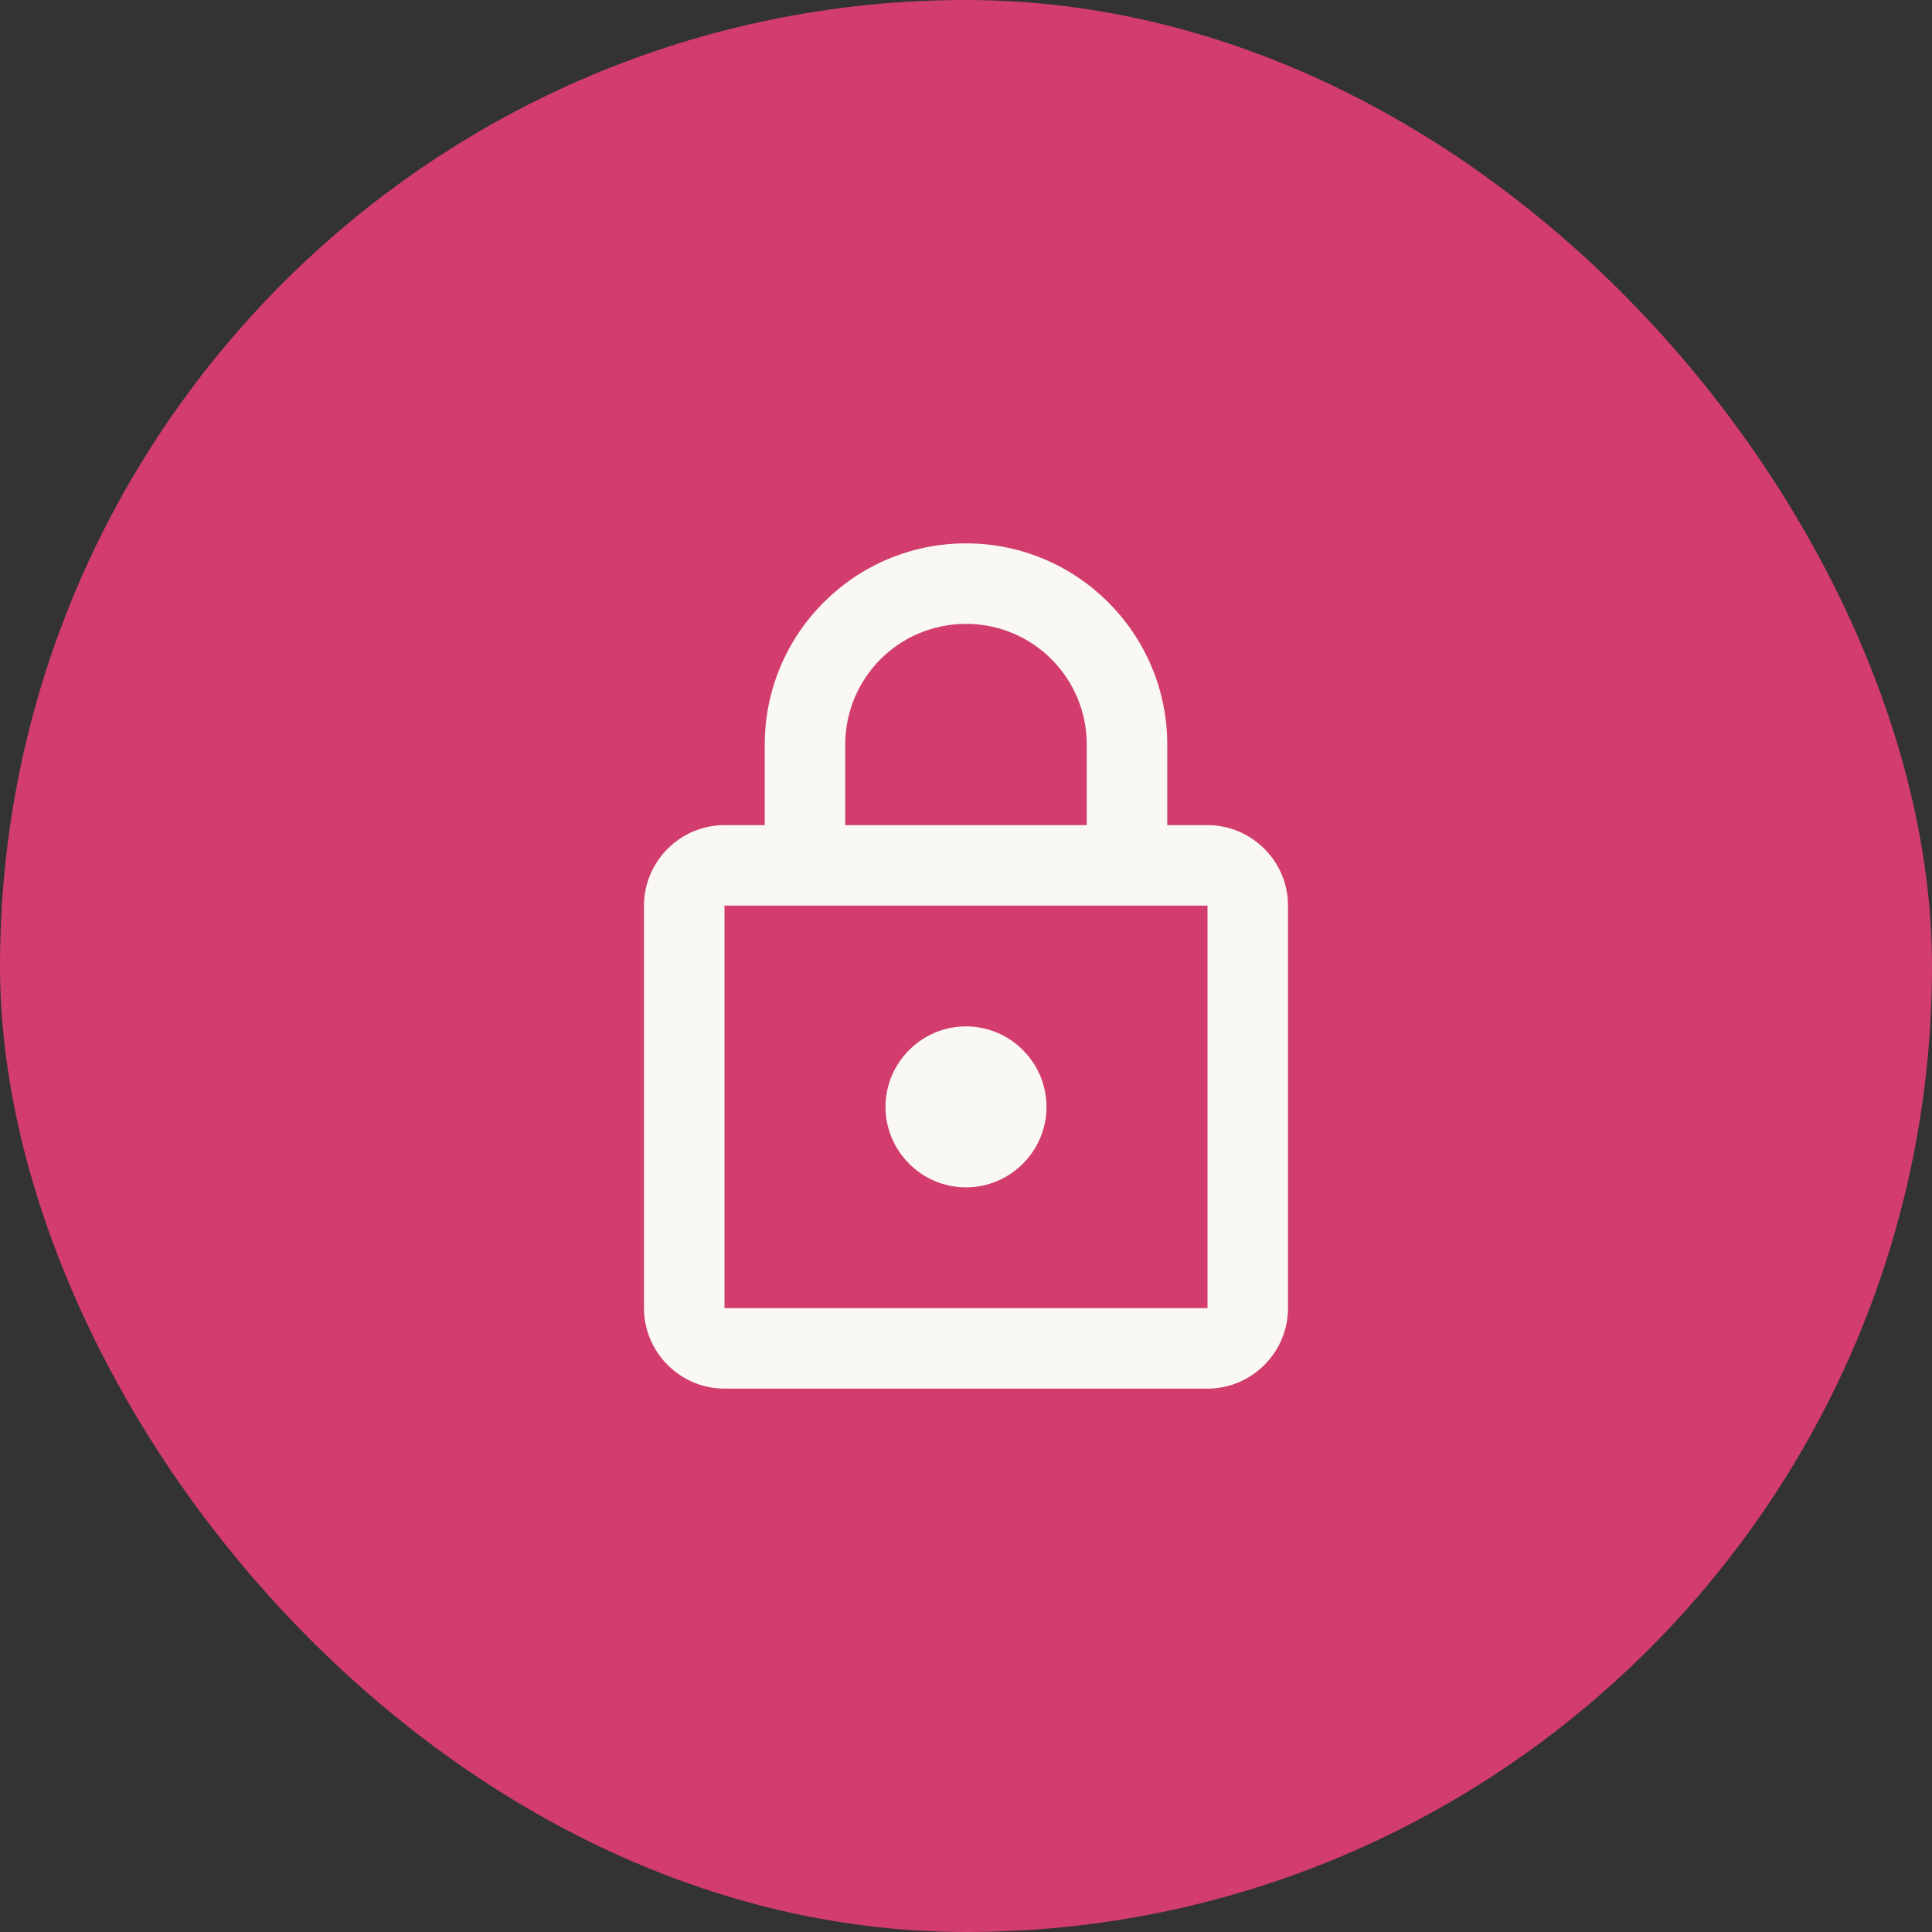
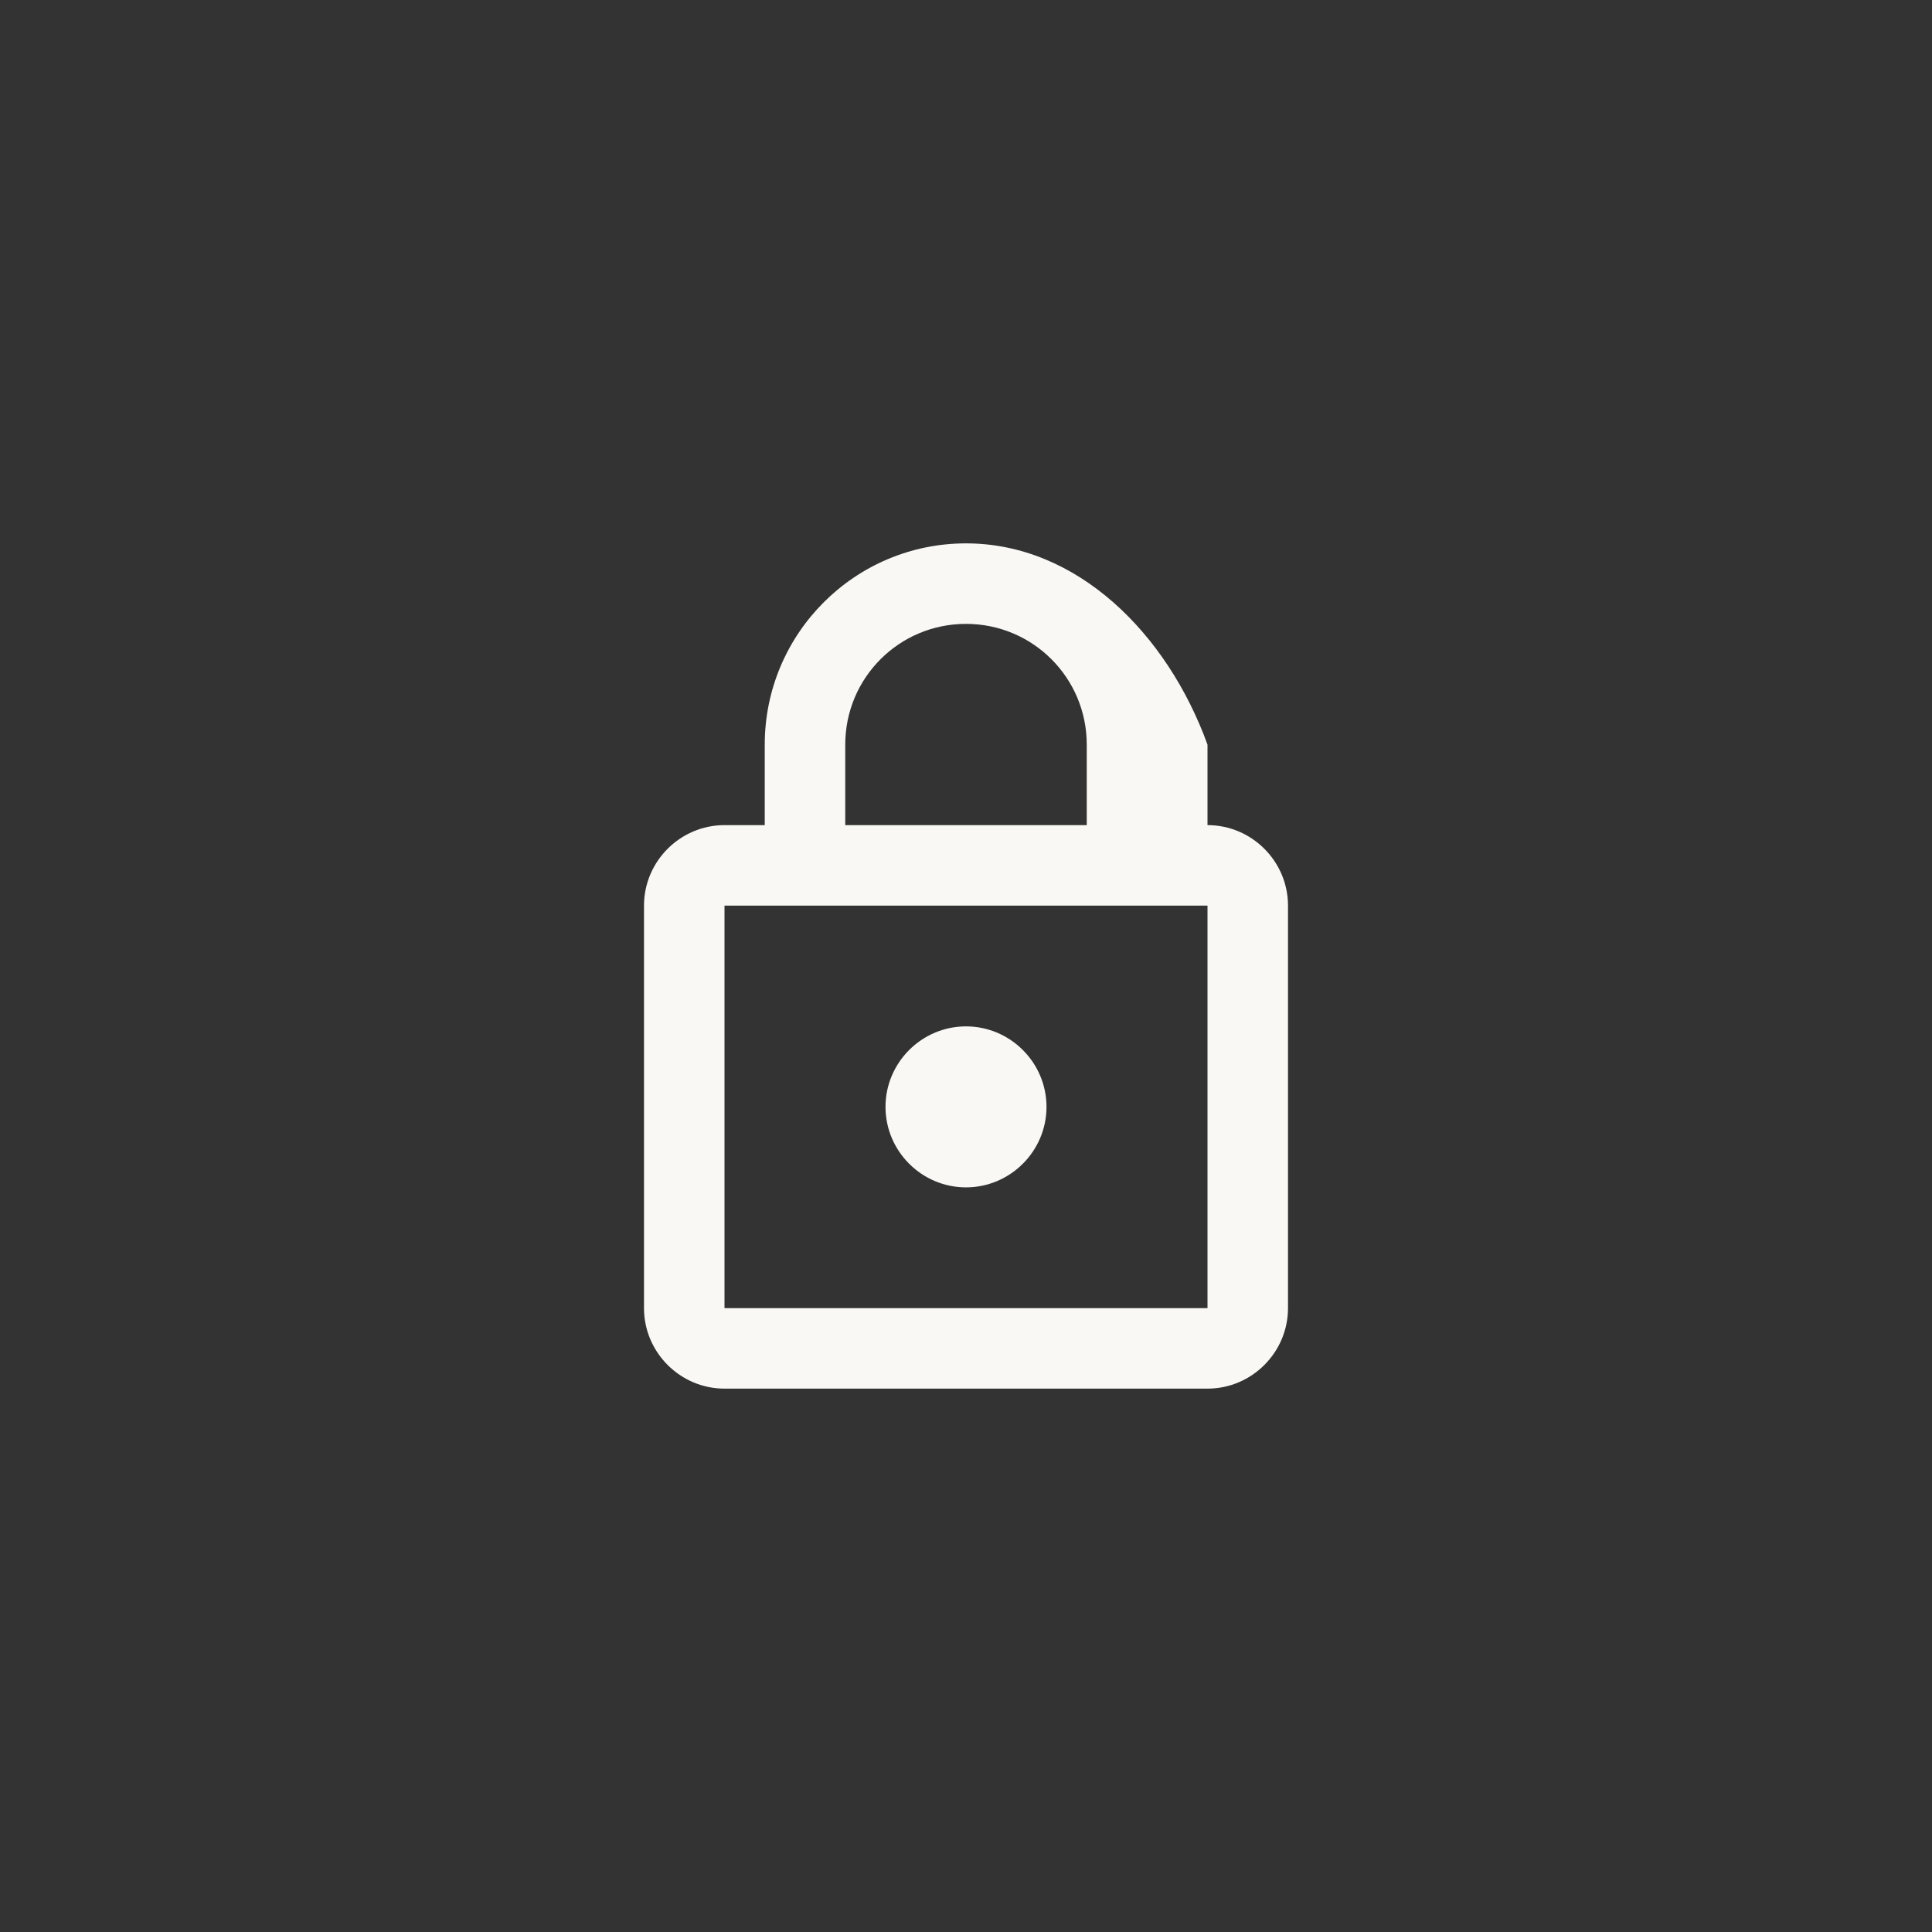
<svg xmlns="http://www.w3.org/2000/svg" width="48" height="48" viewBox="0 0 48 48" fill="none">
  <rect x="0" y="0" width="48" height="48" fill="#333333" stroke="none" />
-   <rect width="48" height="48" rx="24" fill="#D23D6D" />
-   <path d="M30 20.5H29V18.5C29 15.74 26.76 13.5 24 13.5C21.24 13.5 19 15.74 19 18.5V20.5H18C16.9 20.5 16 21.4 16 22.5V32.5C16 33.6 16.9 34.5 18 34.5H30C31.1 34.5 32 33.6 32 32.5V22.5C32 21.4 31.1 20.5 30 20.5ZM21 18.5C21 16.84 22.34 15.5 24 15.5C25.66 15.5 27 16.84 27 18.5V20.5H21V18.5ZM30 32.5H18V22.5H30V32.5ZM24 29.5C25.1 29.5 26 28.6 26 27.5C26 26.4 25.1 25.5 24 25.5C22.9 25.5 22 26.4 22 27.5C22 28.6 22.9 29.5 24 29.5Z" fill="#F9F8F5" />
+   <path d="M30 20.5V18.5C29 15.74 26.76 13.5 24 13.5C21.24 13.5 19 15.74 19 18.5V20.5H18C16.9 20.5 16 21.4 16 22.5V32.5C16 33.6 16.9 34.5 18 34.5H30C31.1 34.5 32 33.6 32 32.5V22.5C32 21.4 31.1 20.5 30 20.5ZM21 18.5C21 16.84 22.34 15.5 24 15.5C25.66 15.5 27 16.84 27 18.5V20.5H21V18.5ZM30 32.5H18V22.5H30V32.5ZM24 29.5C25.1 29.5 26 28.6 26 27.5C26 26.4 25.1 25.5 24 25.5C22.9 25.5 22 26.4 22 27.5C22 28.6 22.9 29.5 24 29.5Z" fill="#F9F8F5" />
</svg>